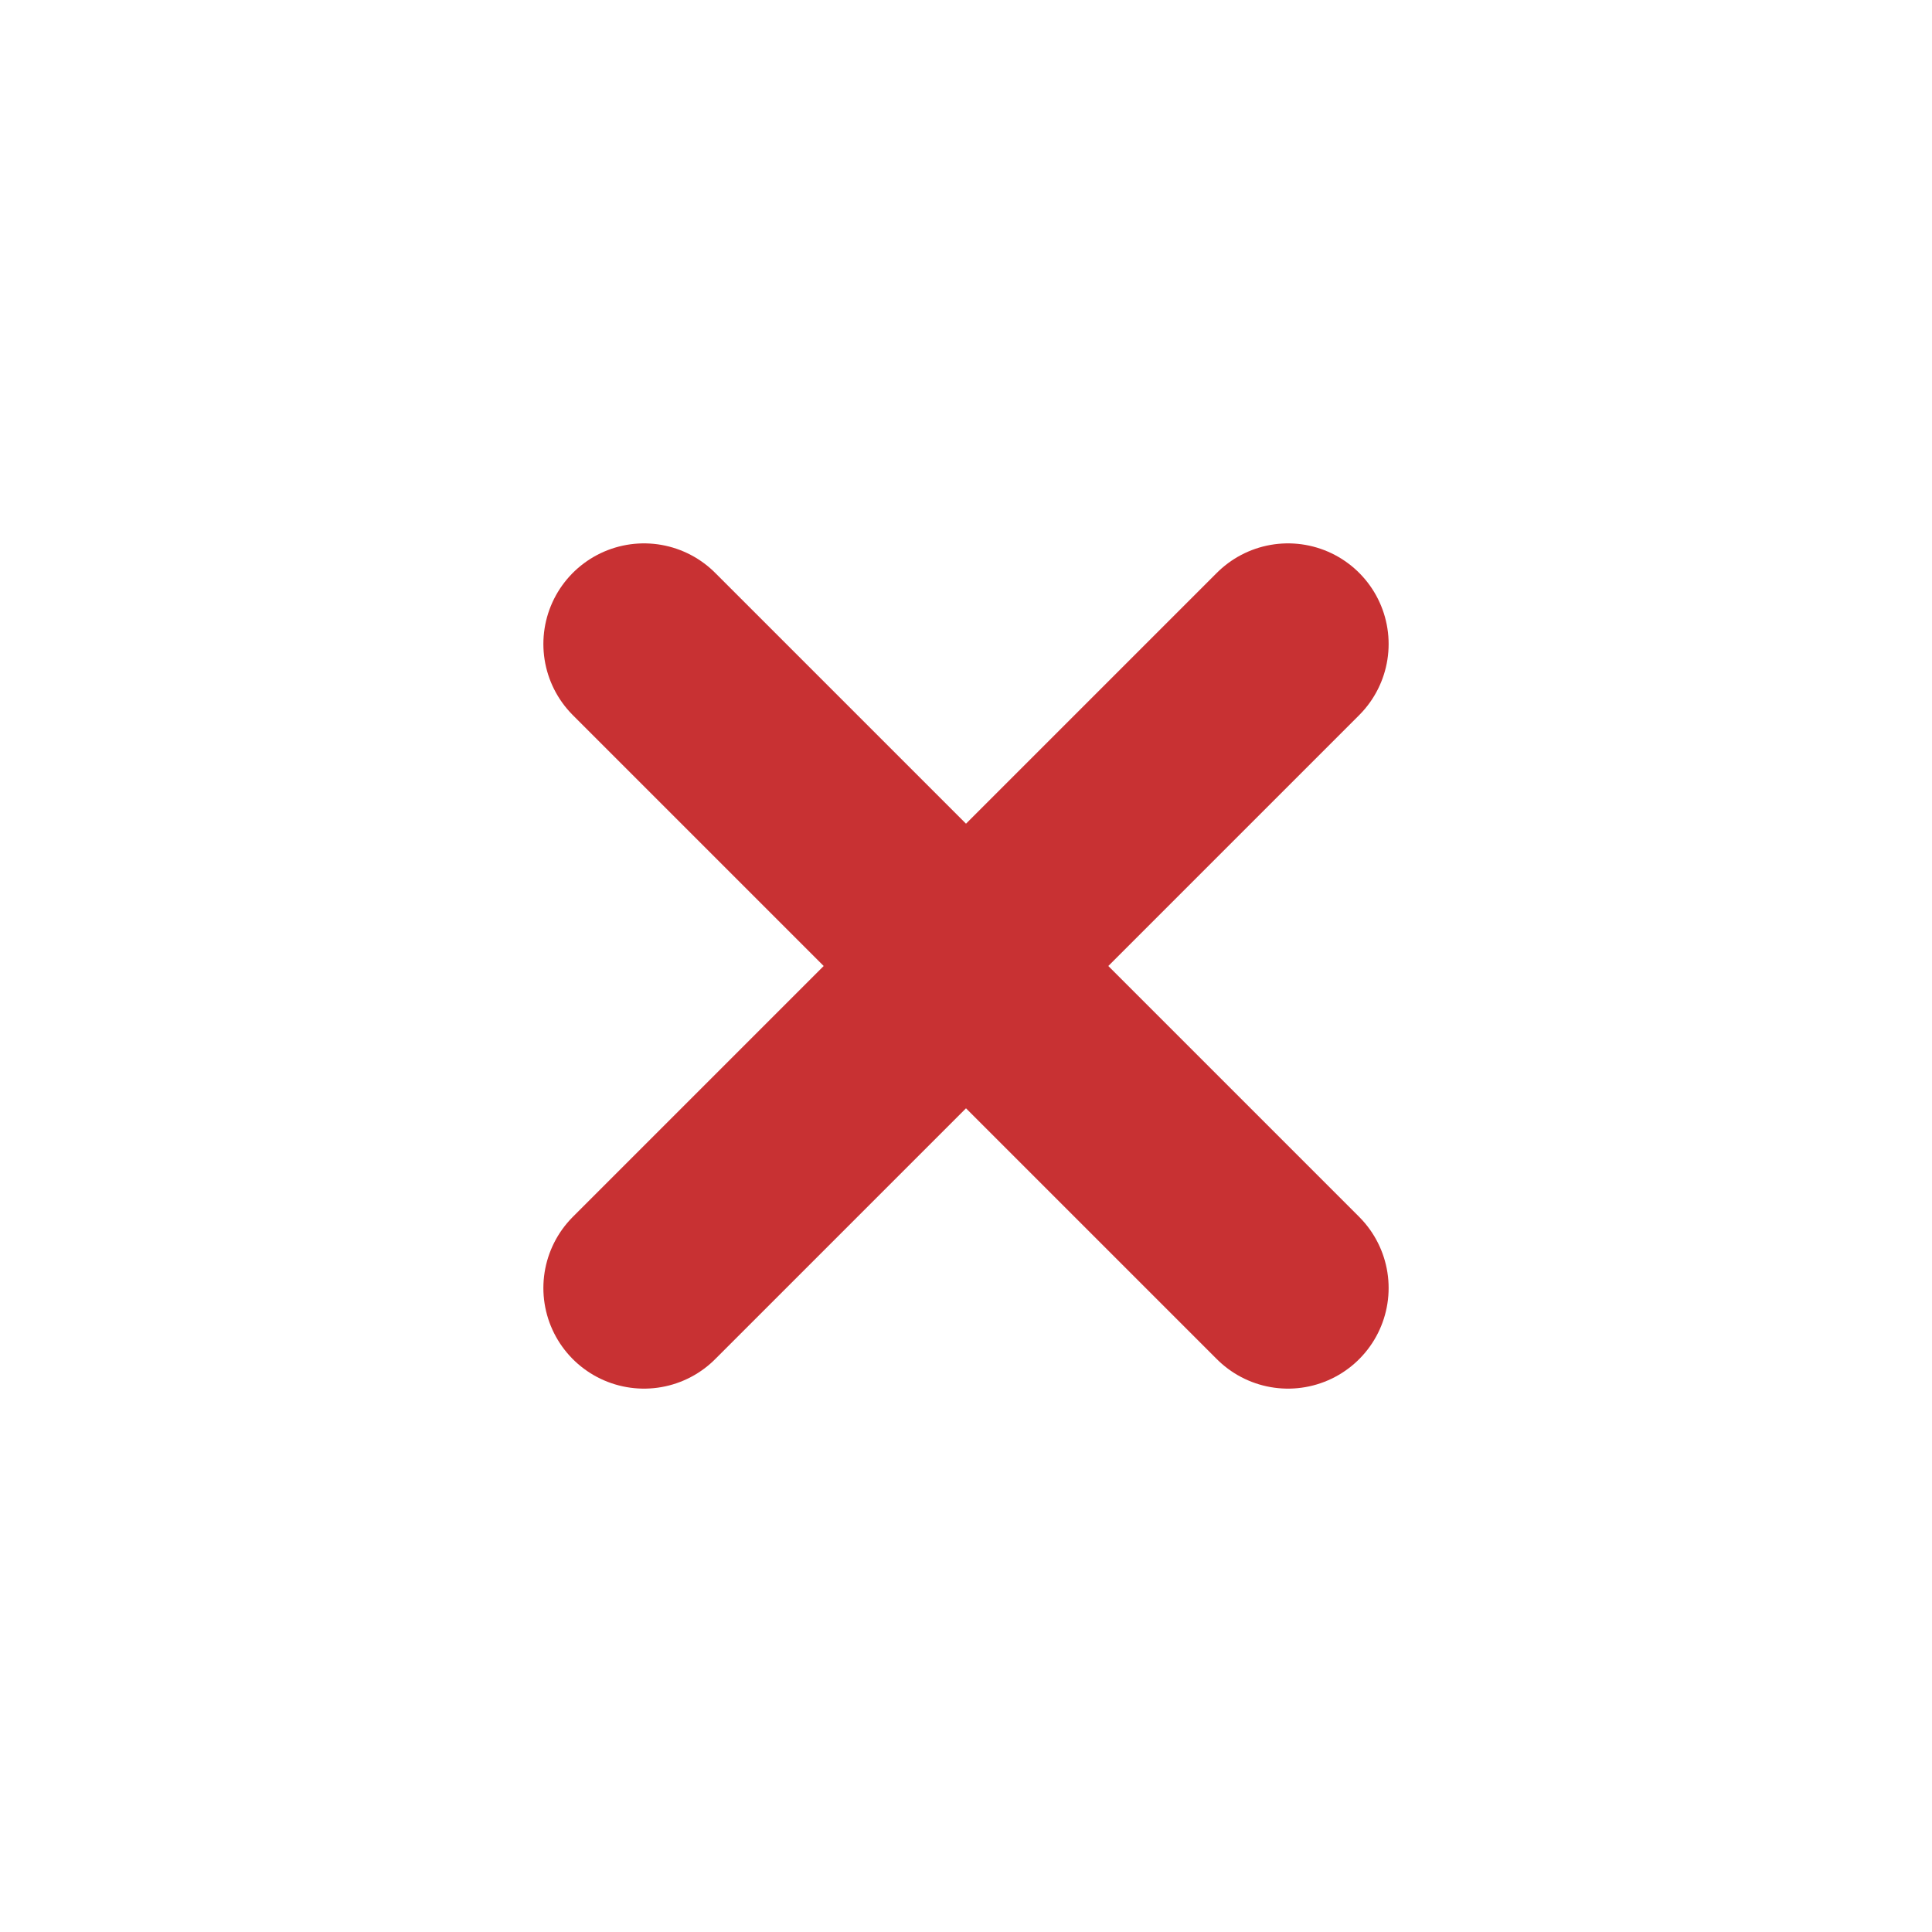
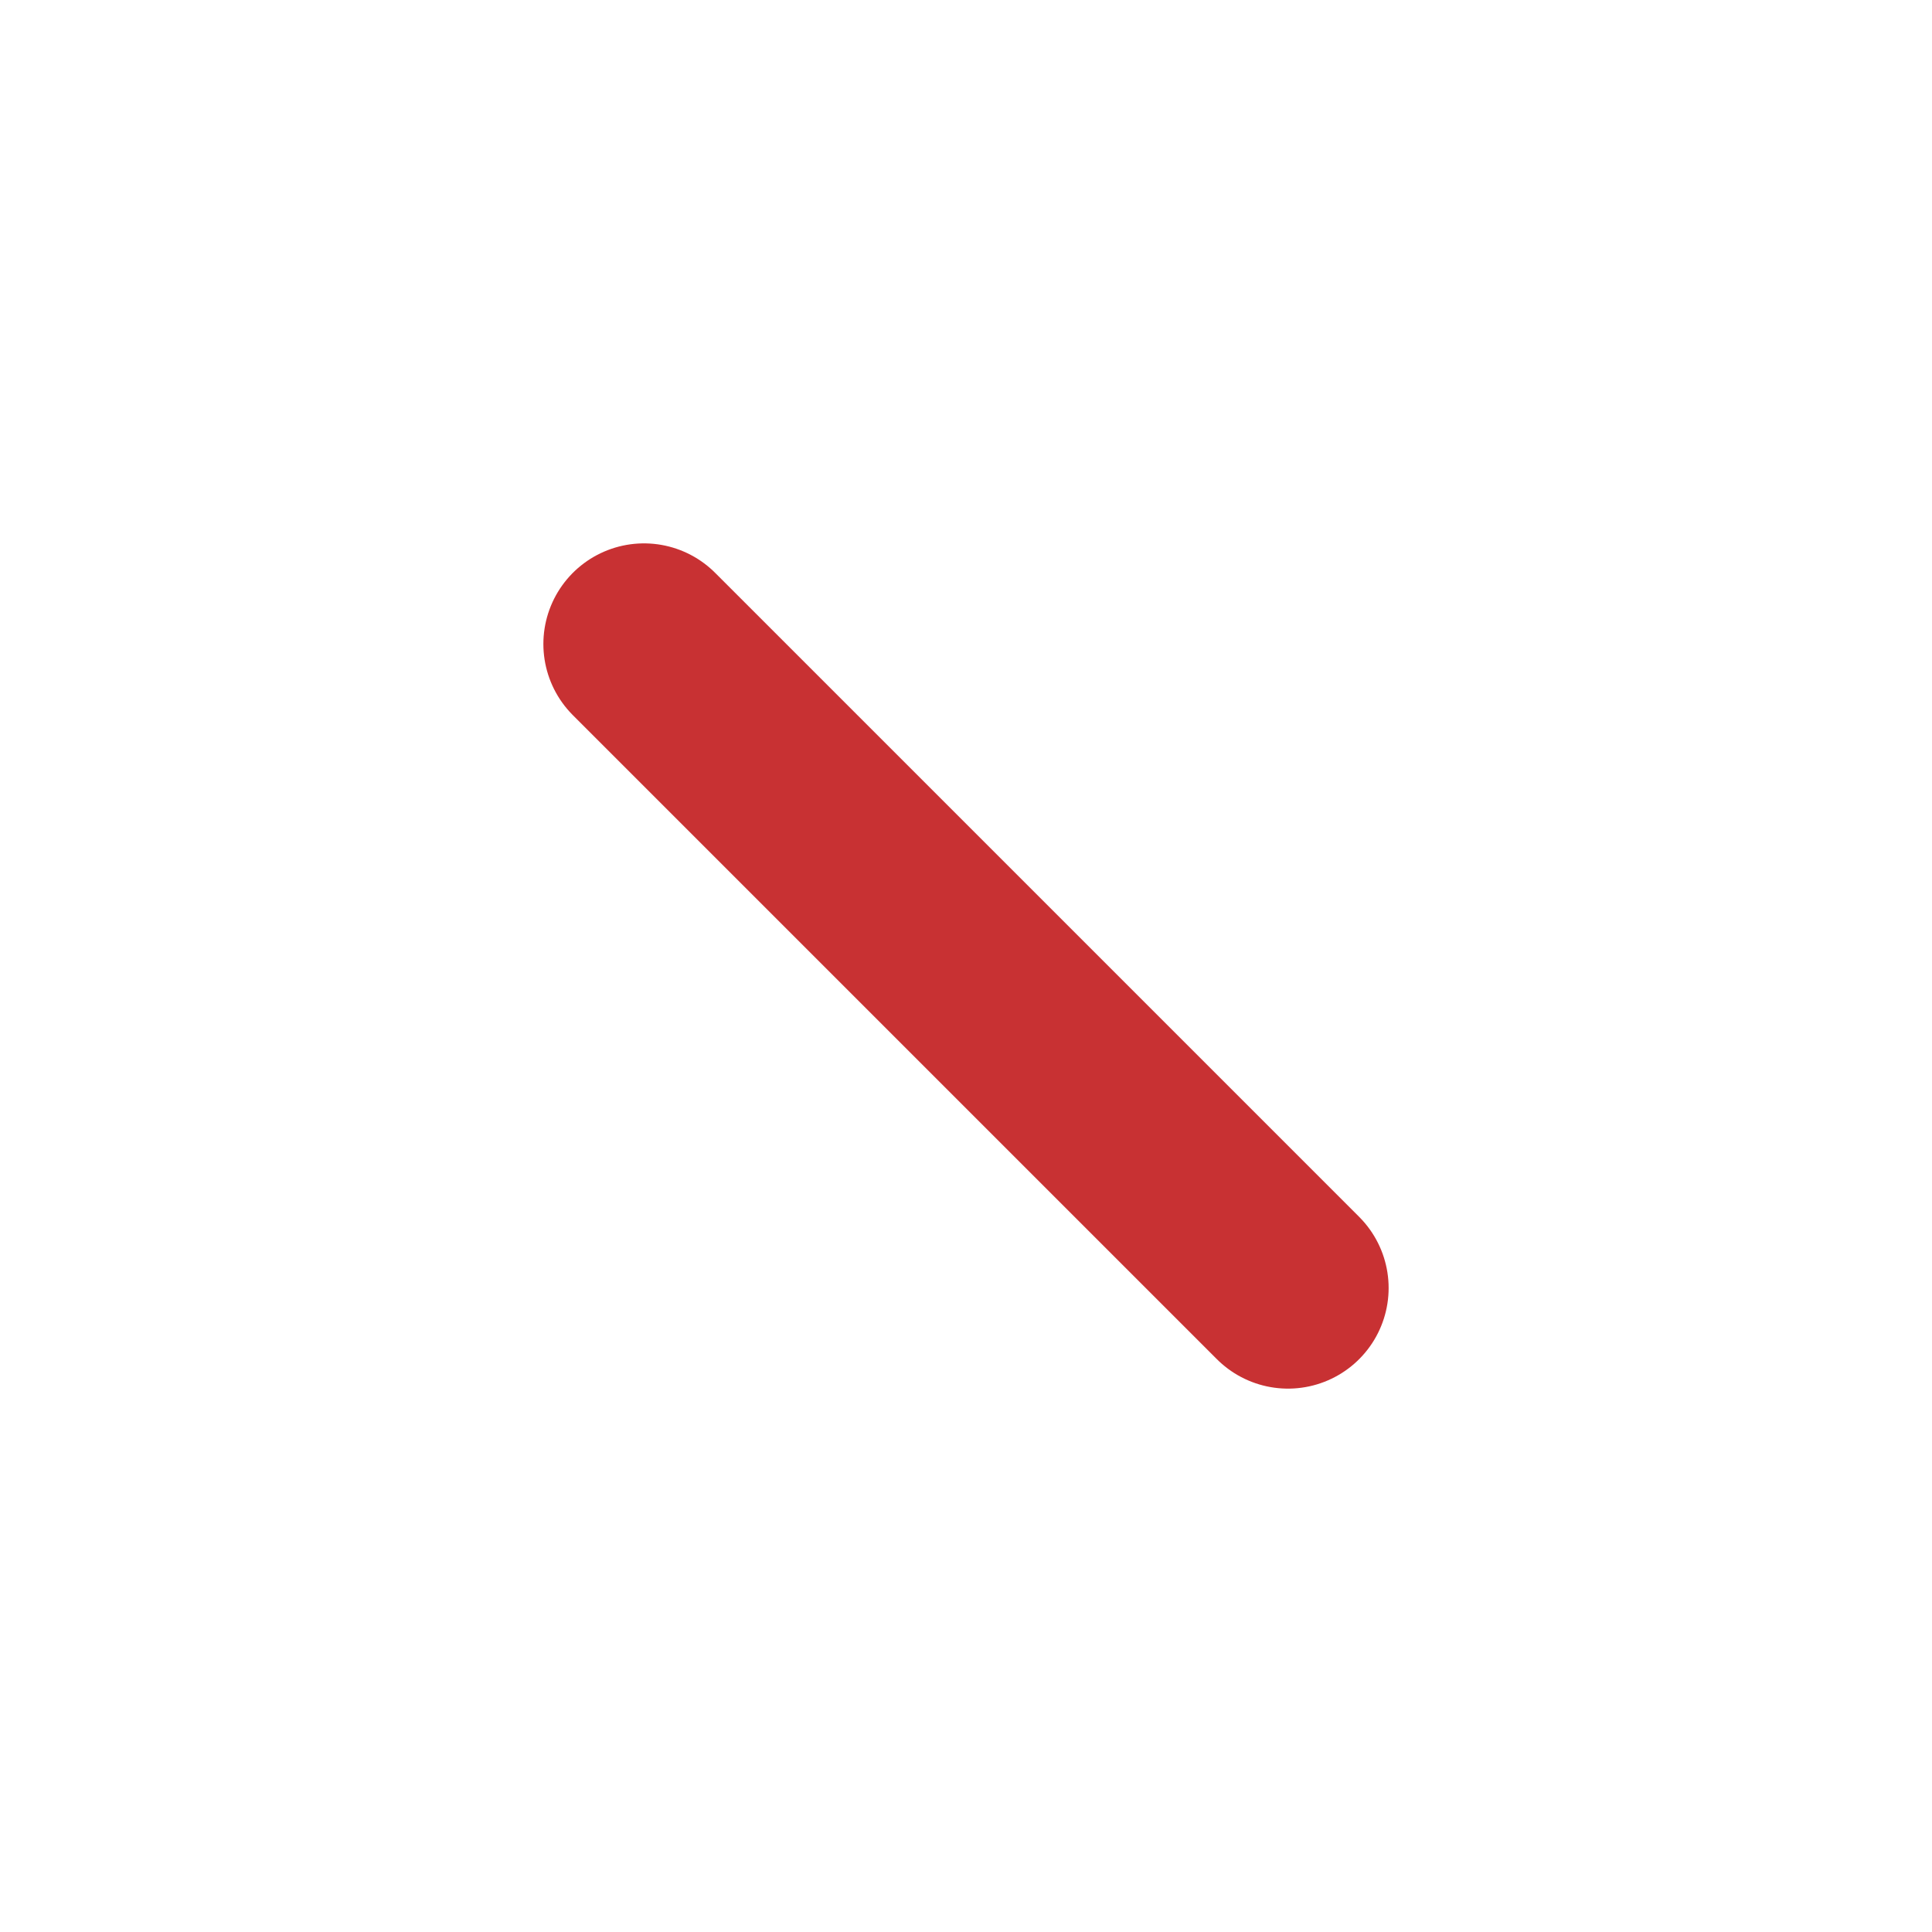
<svg xmlns="http://www.w3.org/2000/svg" width="24" height="24" viewBox="0 0 24 24" fill="none">
-   <path d="M16 8L8 16M8 8L16 16" stroke="#C83133" stroke-width="2.5" stroke-linecap="round" stroke-linejoin="round" />
+   <path d="M16 8M8 8L16 16" stroke="#C83133" stroke-width="2.5" stroke-linecap="round" stroke-linejoin="round" />
</svg>